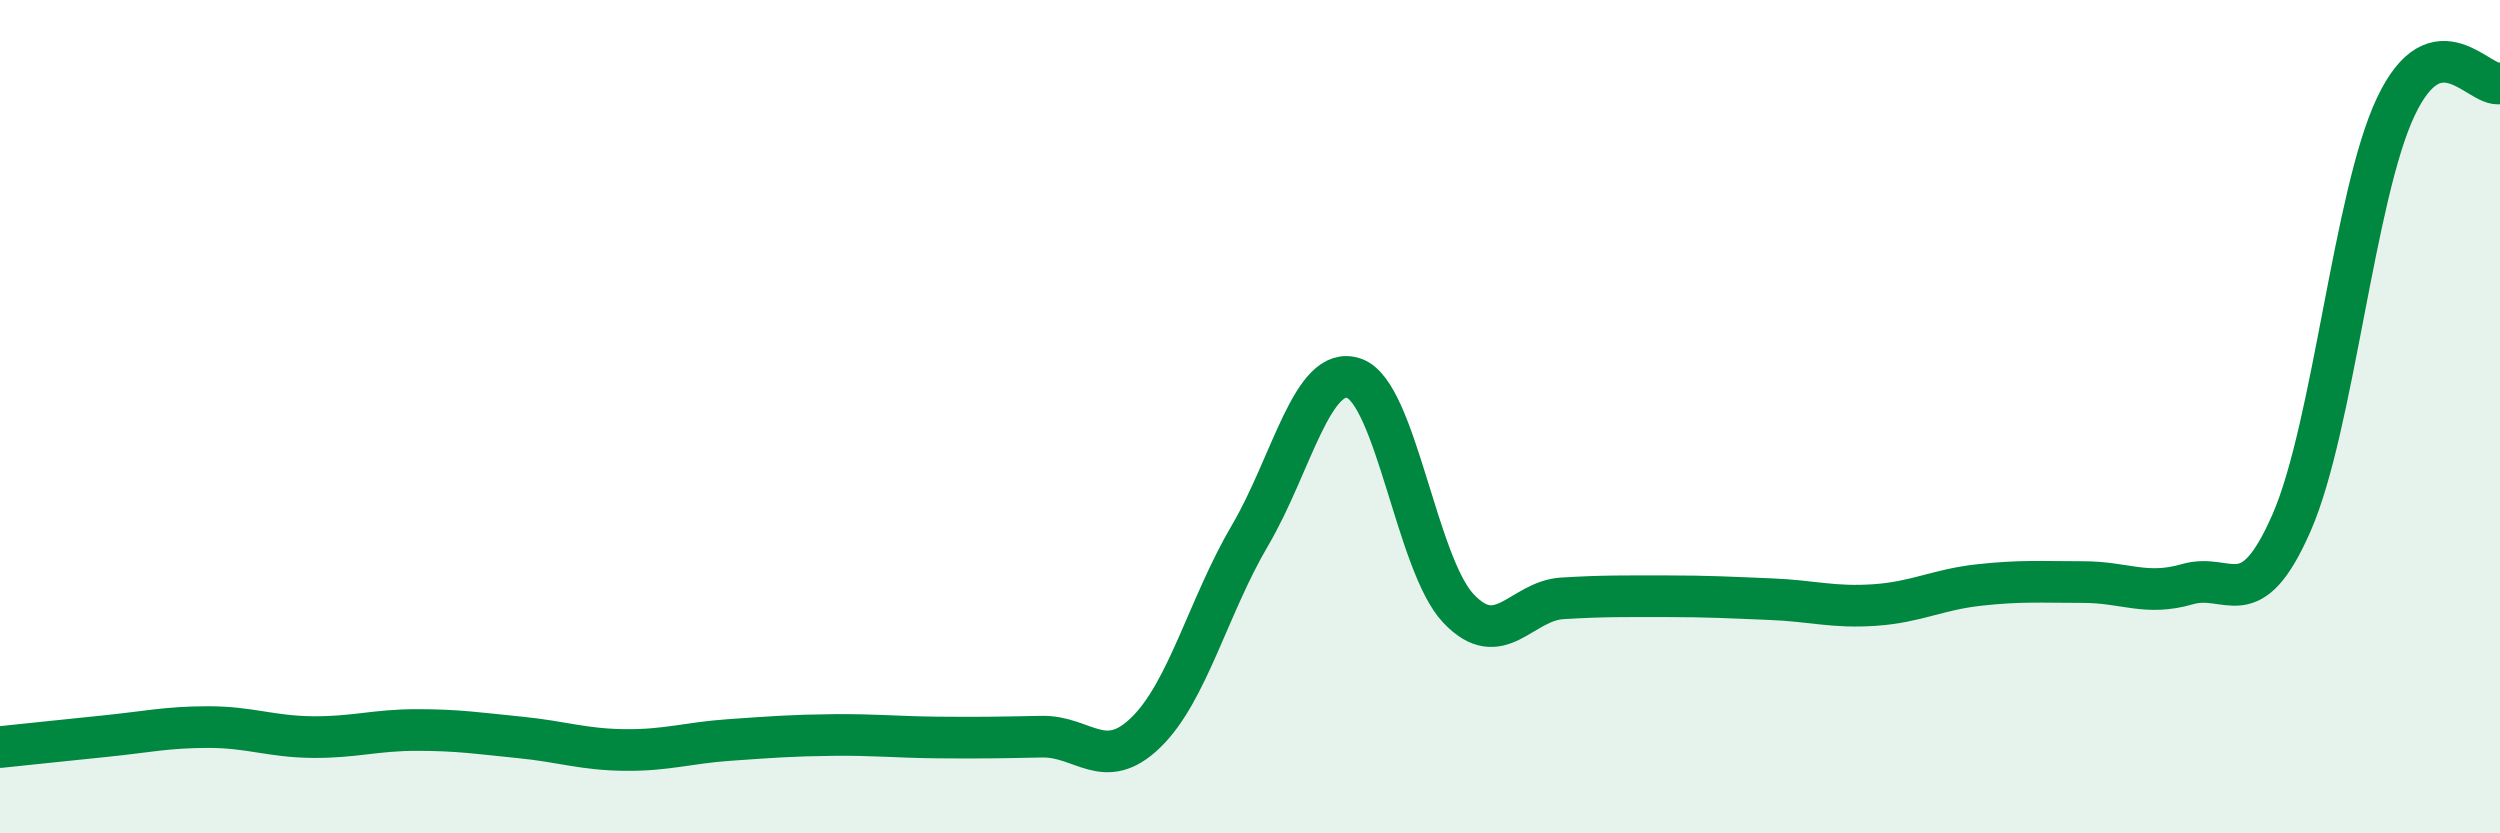
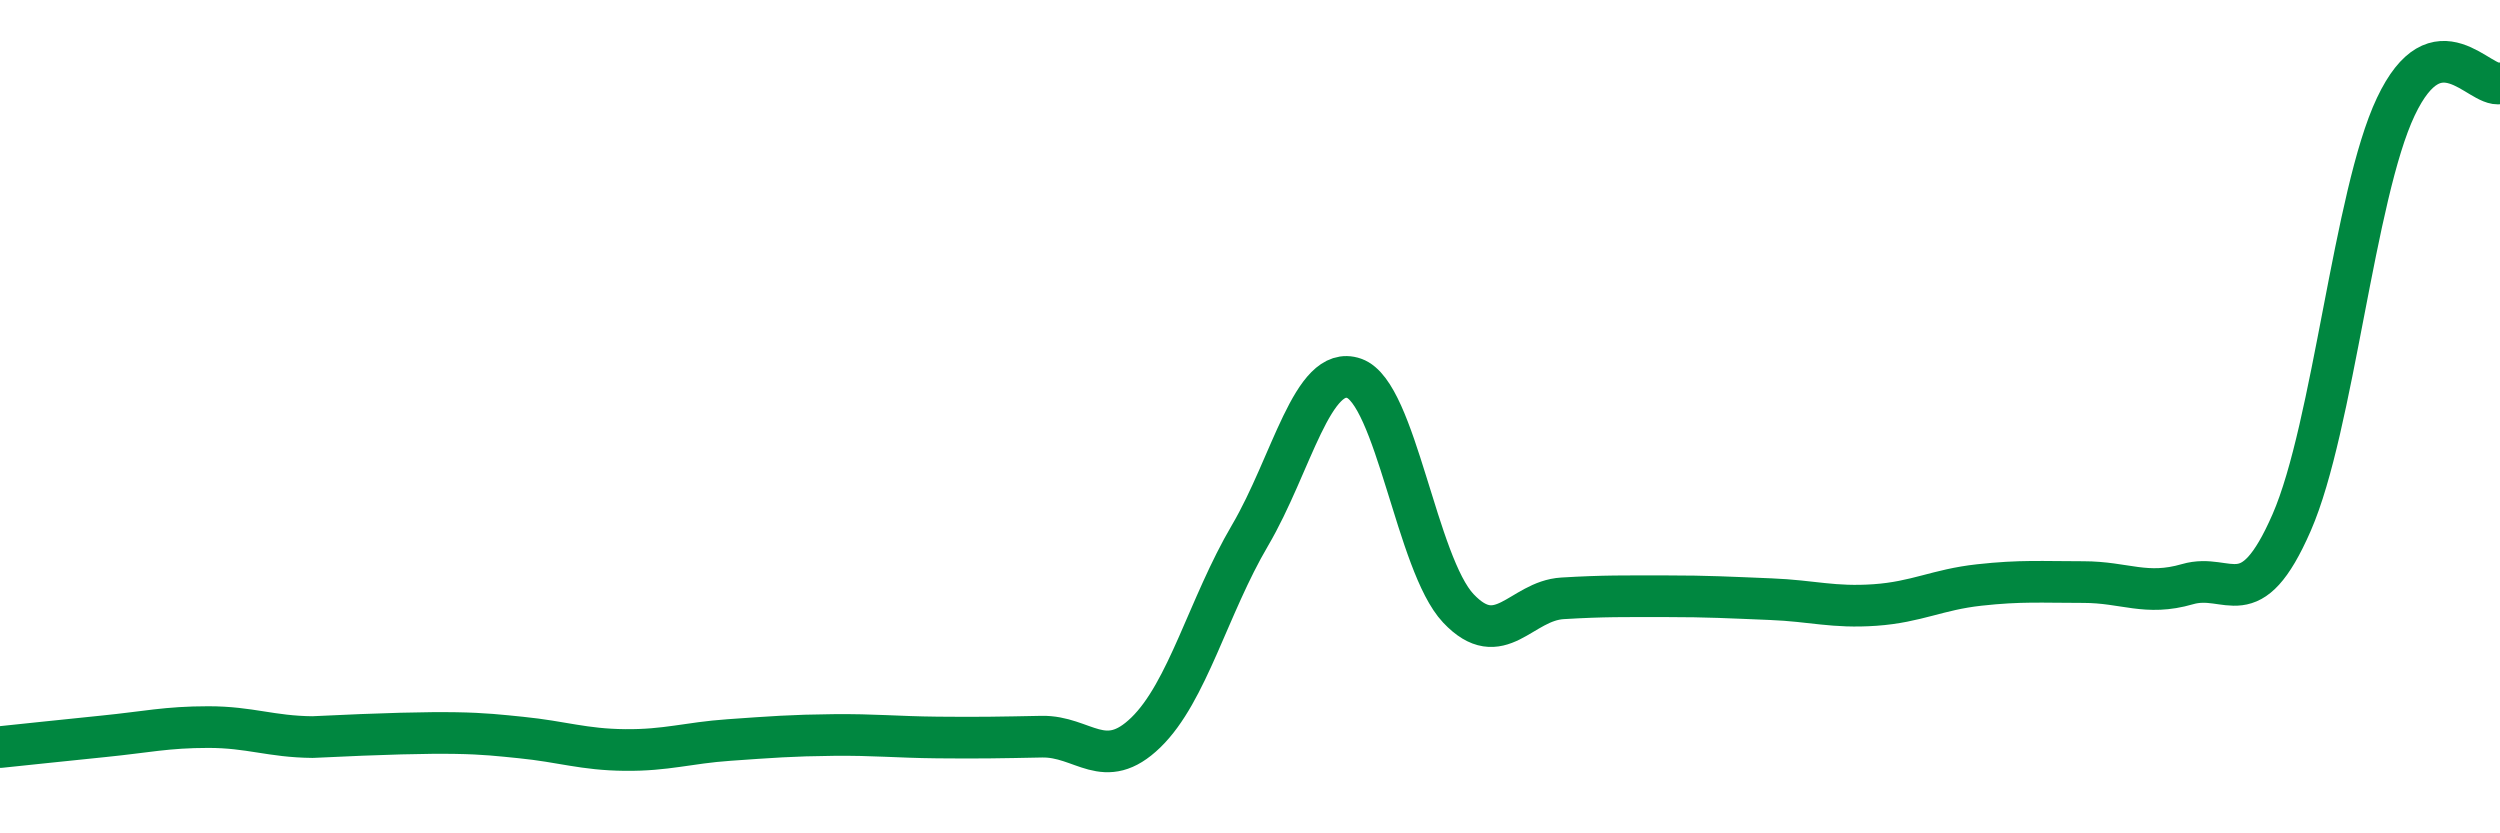
<svg xmlns="http://www.w3.org/2000/svg" width="60" height="20" viewBox="0 0 60 20">
-   <path d="M 0,17.93 C 0.5,17.88 1.5,17.77 2.5,17.67 C 3.5,17.57 4,17.45 5,17.45 C 6,17.45 6.5,17.68 7.5,17.69 C 8.5,17.7 9,17.52 10,17.52 C 11,17.52 11.5,17.6 12.5,17.7 C 13.5,17.8 14,17.99 15,18 C 16,18.01 16.5,17.83 17.5,17.76 C 18.5,17.69 19,17.65 20,17.64 C 21,17.63 21.5,17.69 22.5,17.7 C 23.5,17.71 24,17.7 25,17.68 C 26,17.66 26.5,18.55 27.5,17.58 C 28.5,16.61 29,14.55 30,12.85 C 31,11.15 31.5,8.73 32.5,9.08 C 33.5,9.43 34,13.54 35,14.6 C 36,15.66 36.5,14.42 37.5,14.36 C 38.5,14.3 39,14.31 40,14.31 C 41,14.31 41.5,14.34 42.5,14.38 C 43.5,14.42 44,14.59 45,14.52 C 46,14.45 46.5,14.15 47.5,14.04 C 48.5,13.93 49,13.97 50,13.97 C 51,13.97 51.5,14.31 52.5,14.02 C 53.5,13.73 54,14.83 55,12.54 C 56,10.25 56.5,4.67 57.5,2.56 C 58.5,0.45 59.5,2.11 60,2L60 20L0 20Z" fill="#008740" opacity="0.1" stroke-linecap="round" stroke-linejoin="round" />
-   <path d="M 0,17.93 C 0.5,17.88 1.5,17.77 2.5,17.67 C 3.5,17.57 4,17.45 5,17.45 C 6,17.45 6.5,17.68 7.5,17.69 C 8.5,17.7 9,17.52 10,17.52 C 11,17.52 11.5,17.6 12.5,17.7 C 13.5,17.8 14,17.99 15,18 C 16,18.01 16.5,17.83 17.5,17.76 C 18.5,17.69 19,17.65 20,17.64 C 21,17.63 21.5,17.69 22.5,17.7 C 23.5,17.71 24,17.7 25,17.68 C 26,17.66 26.5,18.55 27.5,17.58 C 28.5,16.61 29,14.55 30,12.85 C 31,11.15 31.5,8.73 32.5,9.08 C 33.5,9.43 34,13.54 35,14.6 C 36,15.66 36.5,14.42 37.5,14.36 C 38.5,14.3 39,14.31 40,14.31 C 41,14.31 41.5,14.34 42.5,14.38 C 43.5,14.42 44,14.59 45,14.52 C 46,14.45 46.5,14.15 47.5,14.04 C 48.5,13.93 49,13.97 50,13.97 C 51,13.97 51.5,14.31 52.5,14.02 C 53.5,13.73 54,14.83 55,12.54 C 56,10.25 56.5,4.67 57.5,2.56 C 58.5,0.45 59.5,2.11 60,2" stroke="#008740" stroke-width="1" fill="none" stroke-linecap="round" stroke-linejoin="round" />
+   <path d="M 0,17.93 C 0.5,17.88 1.5,17.77 2.5,17.67 C 3.5,17.57 4,17.45 5,17.45 C 6,17.45 6.5,17.68 7.5,17.69 C 11,17.52 11.5,17.6 12.5,17.7 C 13.5,17.8 14,17.99 15,18 C 16,18.01 16.5,17.83 17.5,17.76 C 18.5,17.69 19,17.65 20,17.64 C 21,17.63 21.5,17.69 22.5,17.7 C 23.5,17.71 24,17.7 25,17.68 C 26,17.66 26.5,18.55 27.5,17.58 C 28.5,16.61 29,14.55 30,12.85 C 31,11.15 31.5,8.73 32.5,9.08 C 33.5,9.43 34,13.54 35,14.6 C 36,15.66 36.5,14.42 37.5,14.36 C 38.5,14.3 39,14.31 40,14.31 C 41,14.31 41.5,14.34 42.5,14.38 C 43.5,14.42 44,14.59 45,14.52 C 46,14.45 46.5,14.15 47.5,14.04 C 48.5,13.93 49,13.97 50,13.97 C 51,13.97 51.5,14.31 52.5,14.02 C 53.5,13.73 54,14.83 55,12.54 C 56,10.25 56.5,4.67 57.5,2.56 C 58.5,0.45 59.5,2.11 60,2" stroke="#008740" stroke-width="1" fill="none" stroke-linecap="round" stroke-linejoin="round" />
</svg>